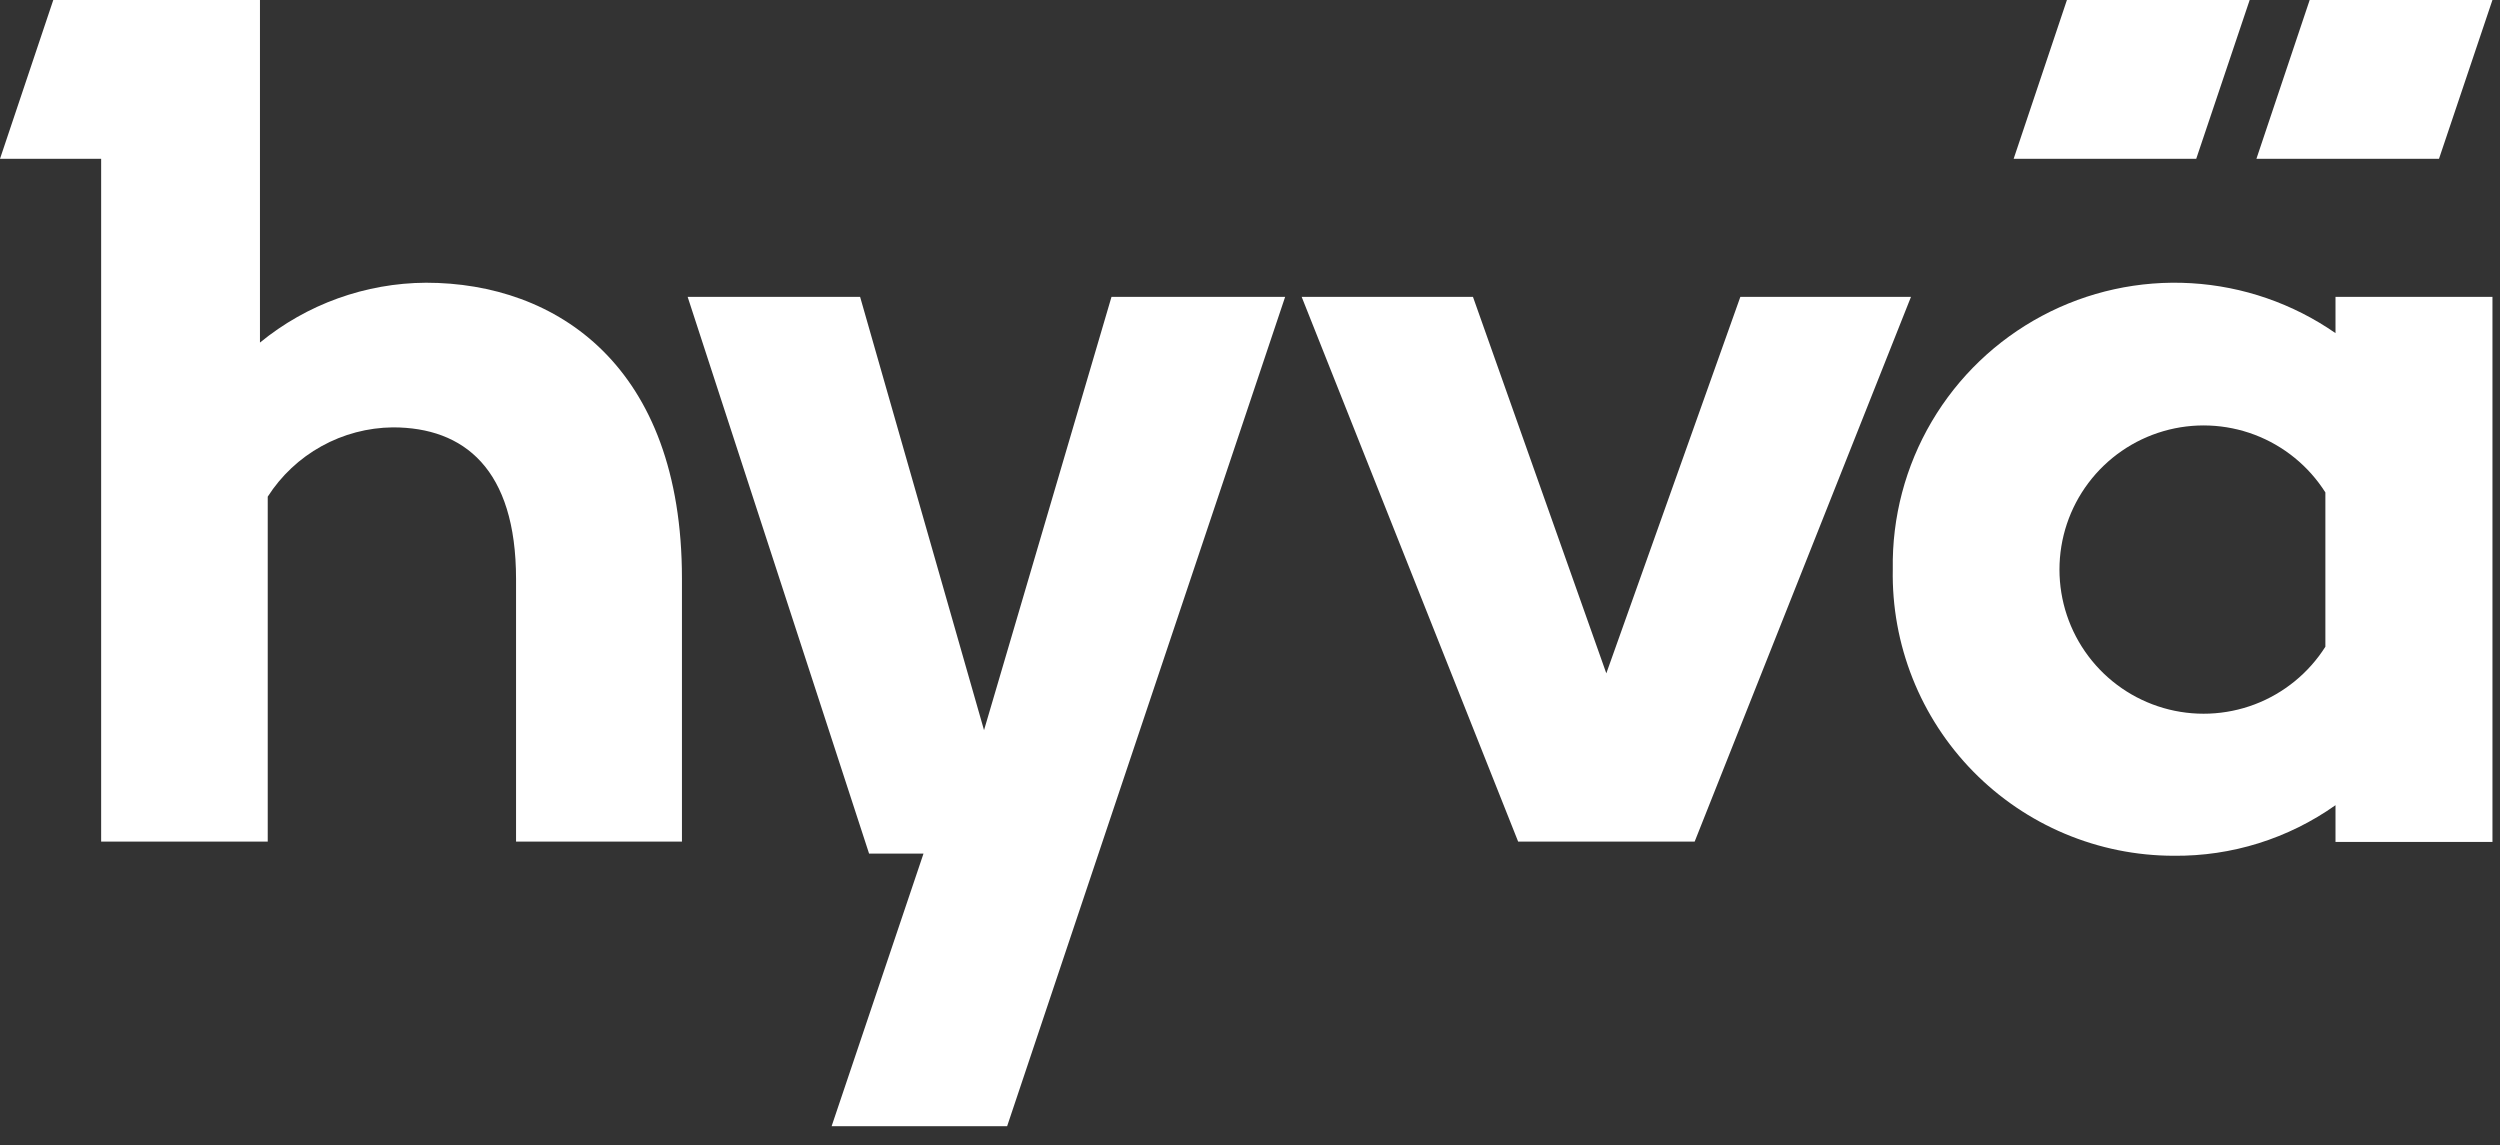
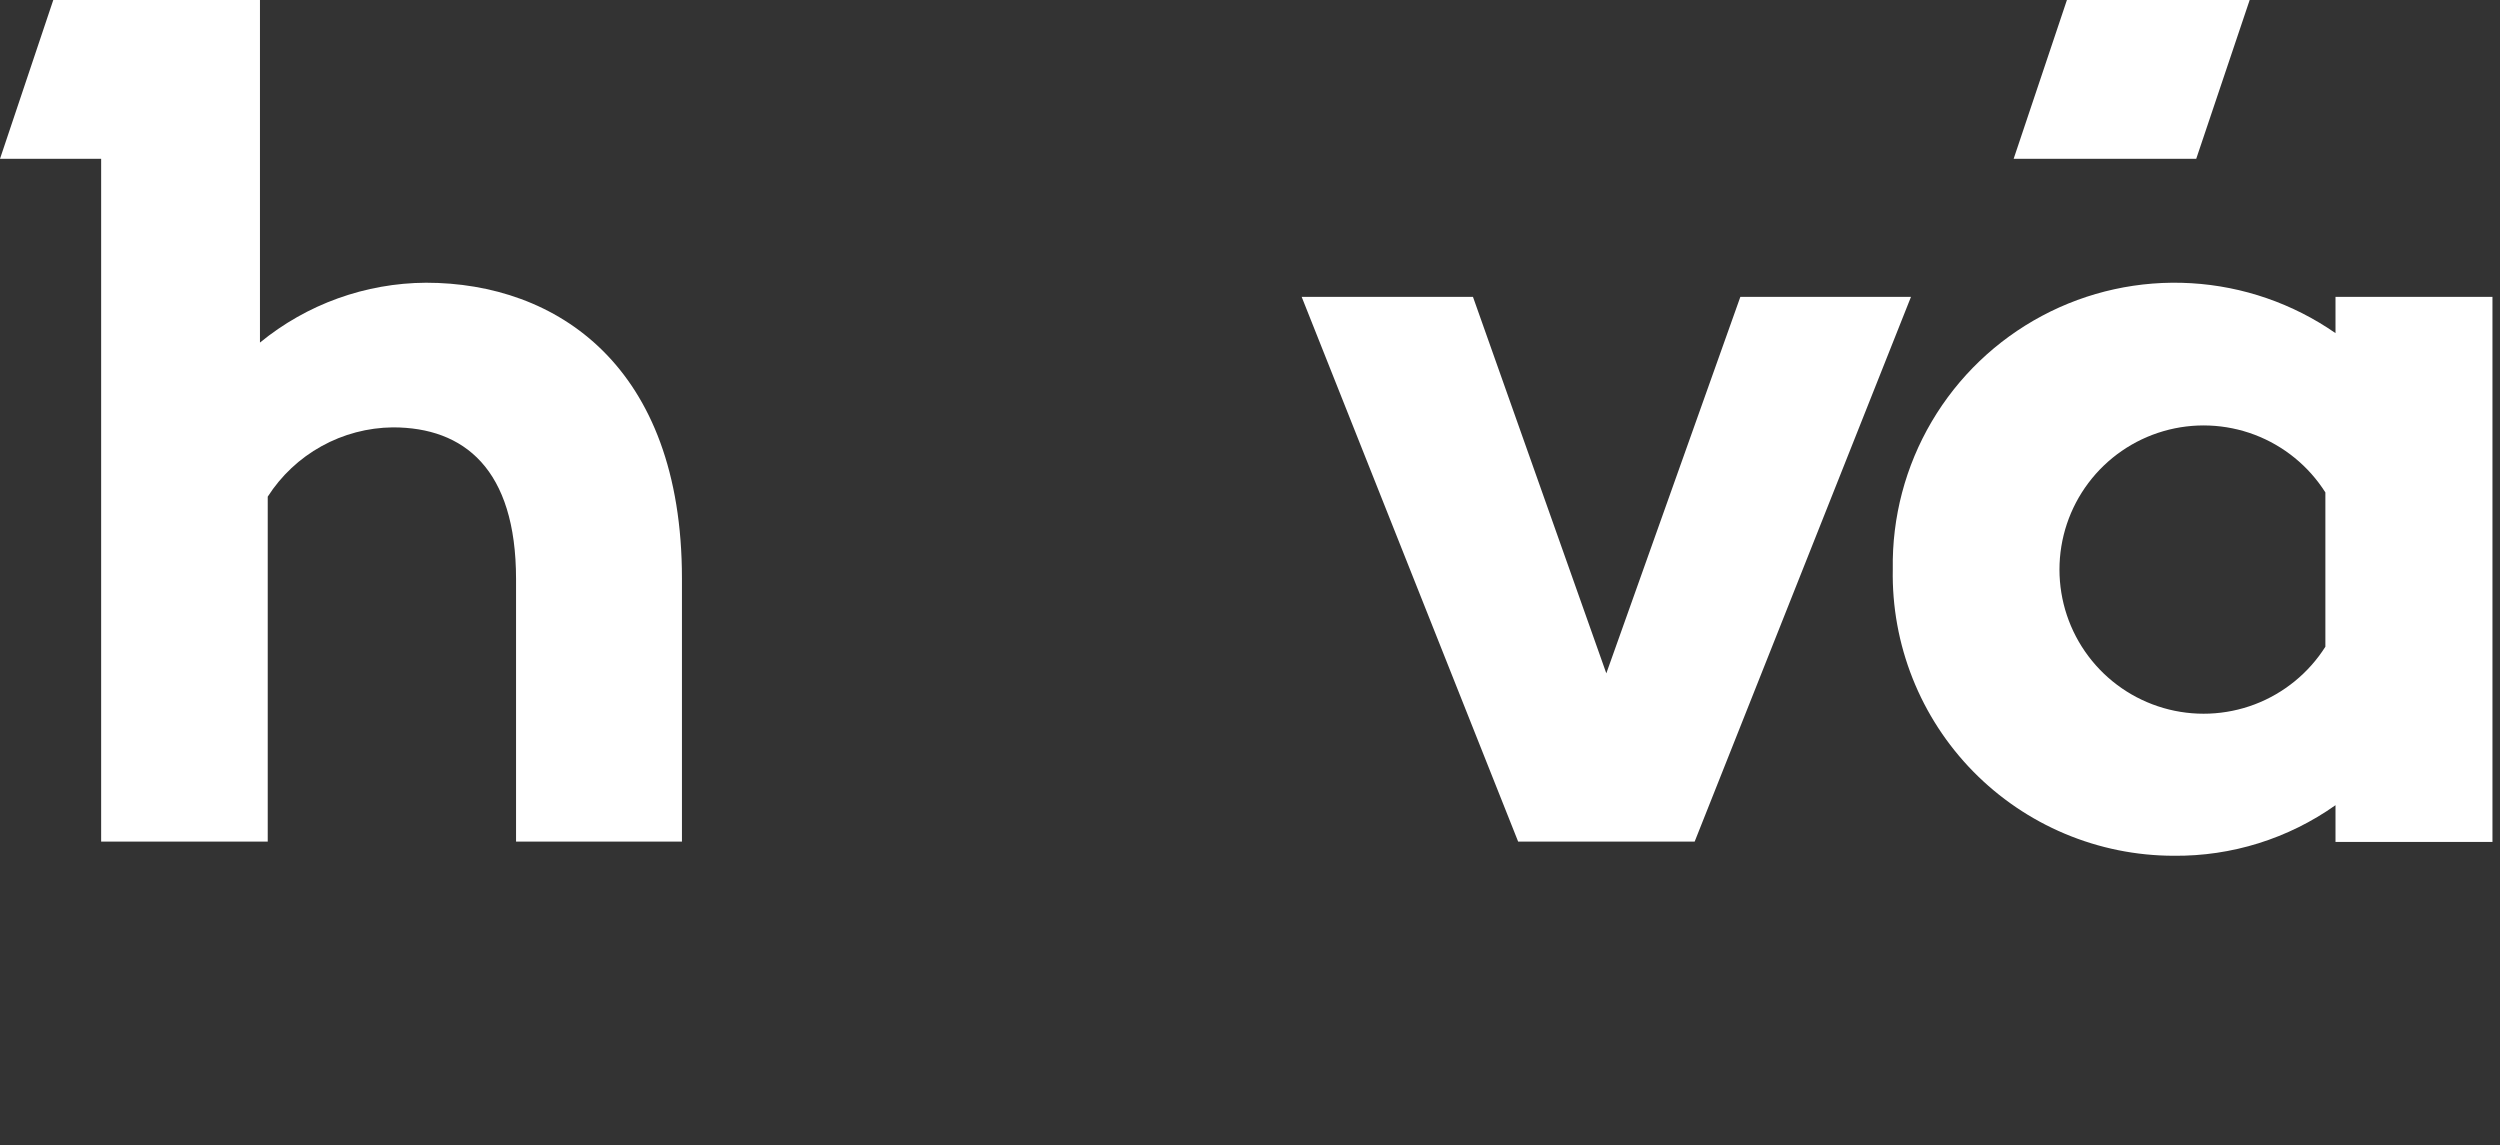
<svg xmlns="http://www.w3.org/2000/svg" width="131px" height="60px" viewBox="0 0 131 60" version="1.1">
  <rect x="0" y="0" width="131" height="60" fill="#333333" stroke="none" />
  <title>hyva-logo</title>
  <g id="Page-1" stroke="none" stroke-width="1" fill="none" fill-rule="evenodd">
    <g id="hyva-logo" fill="#FFFFFF" fill-rule="nonzero">
-       <polygon id="Path" points="51.563 38.26 45.07 15.557 36.033 15.557 45.539 44.727 48.392 44.727 43.577 59.012 52.774 59.012 67.341 15.557 58.242 15.557" />
      <polygon id="Path" points="91.194 15.557 84.171 35.283 77.184 15.557 68.208 15.557 79.551 44.1 88.8 44.1 100.135 15.557" />
      <path d="M122.38,17.456 C120.148,15.905 117.531,15 114.818,14.84 C112.105,14.68 109.4,15.272 107.002,16.551 C104.603,17.83 102.604,19.745 101.224,22.087 C99.844,24.429 99.138,27.106 99.182,29.824 C99.144,31.781 99.497,33.726 100.22,35.546 C100.942,37.365 102.02,39.022 103.39,40.42 C104.76,41.818 106.395,42.93 108.2,43.689 C110.004,44.448 111.942,44.84 113.899,44.842 C116.935,44.874 119.903,43.946 122.38,42.192 L122.38,44.118 L130.605,44.118 L130.605,15.557 L122.38,15.557 L122.38,17.456 Z M121.85,33.888 C120.974,35.27 119.674,36.33 118.144,36.91 C116.613,37.489 114.936,37.556 113.365,37.1 C111.794,36.644 110.413,35.691 109.43,34.382 C108.447,33.074 107.916,31.482 107.916,29.846 C107.916,28.21 108.447,26.618 109.43,25.31 C110.413,24.001 111.794,23.048 113.365,22.592 C114.936,22.136 116.613,22.203 118.144,22.782 C119.674,23.362 120.974,24.422 121.85,25.804 L121.85,33.888 Z" id="Shape" />
      <path d="M22.324,14.815 C19.149,14.832 16.077,15.939 13.622,17.951 L13.622,0 L2.792,0 L0,8.322 L5.3,8.322 L5.3,44.1 L14.029,44.1 L14.029,26.025 C14.734,24.923 15.702,24.015 16.847,23.381 C17.991,22.747 19.275,22.408 20.583,22.394 C24.311,22.394 27.041,24.568 27.041,30.345 L27.041,44.1 L35.734,44.1 L35.734,30.31 C35.734,19.161 29.153,14.815 22.324,14.815 Z" id="Path" />
      <polygon id="Path" points="117.883 0 108.307 0 105.515 8.322 115.082 8.322" />
-       <polygon id="Path" points="130.604 0 121.027 0 118.236 8.322 127.803 8.322" />
    </g>
  </g>
</svg>